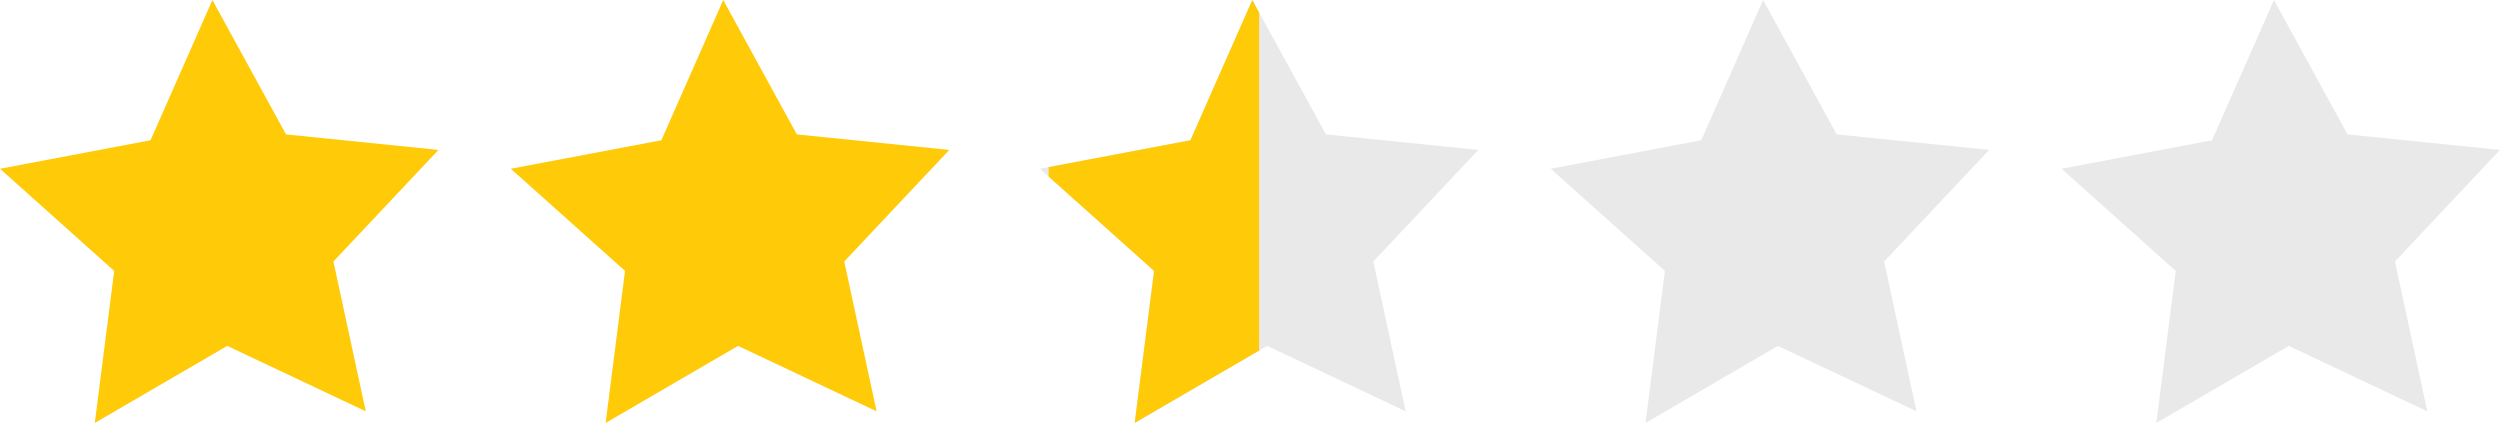
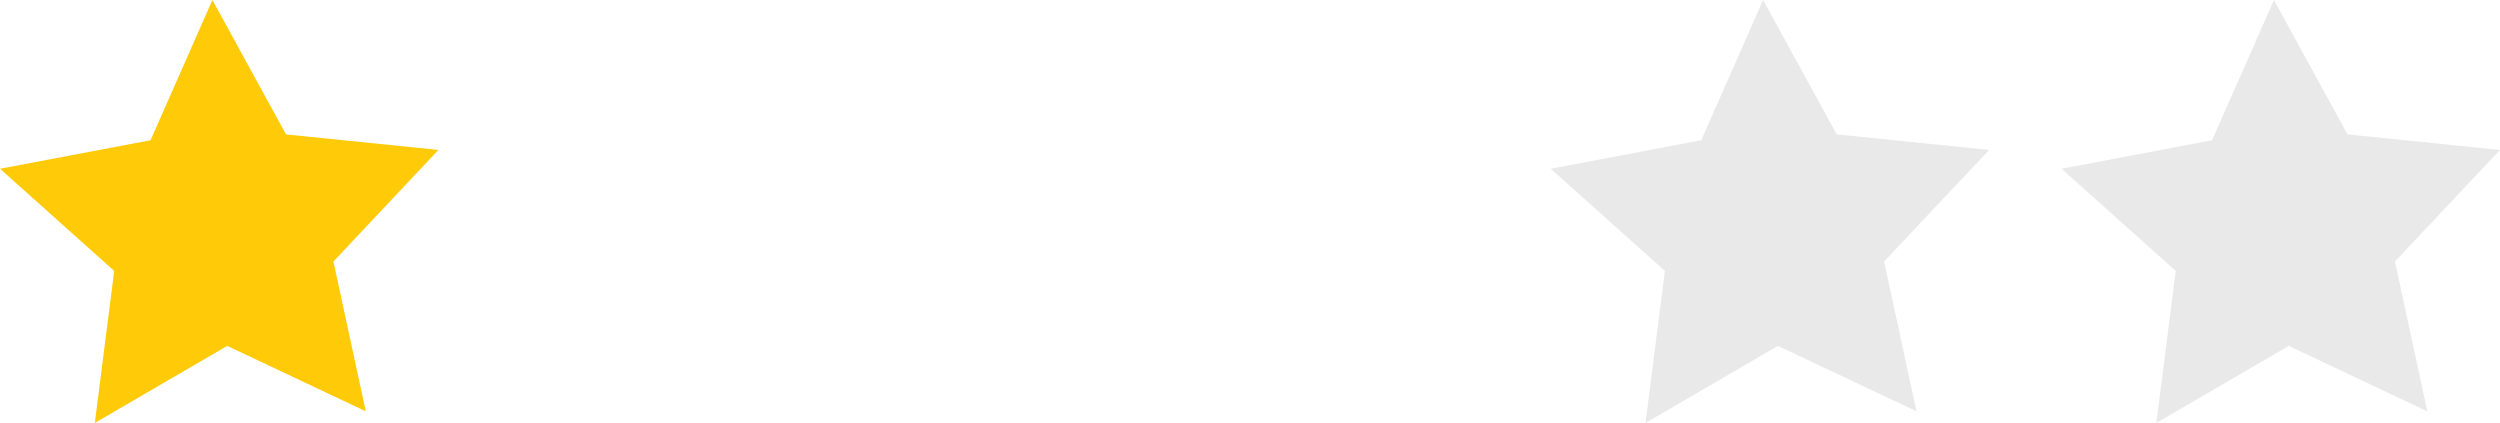
<svg xmlns="http://www.w3.org/2000/svg" width="137.034" height="23.183" viewBox="0 0 137.034 23.183">
  <defs>
    <style>.a{fill:#f5f190;}.b{clip-path:url(#a);}.c{fill:#e9e9e9;}.d{fill:#ffca08;}</style>
    <clipPath id="a">
-       <path class="a" d="M197.646,84.708l8.355.851-5.757,6.116,1.773,8.212L194.423,96.3l-7.259,4.224,1.064-8.333-6.26-5.6,8.252-1.563,3.391-7.686Z" transform="translate(416.439 133.66)" />
-     </clipPath>
+       </clipPath>
  </defs>
  <g transform="translate(-401.001 -288.593)">
    <g class="b" transform="translate(-140.406 77.592)">
      <path class="c" d="M197.646,84.708l8.355.851-5.757,6.116,1.773,8.212L194.423,96.3l-7.259,4.224,1.064-8.333-6.26-5.6,8.252-1.563,3.391-7.686Z" transform="translate(416.439 133.659)" />
      <rect class="d" width="11.537" height="23.624" transform="translate(598.887 211)" />
    </g>
    <path class="c" d="M197.646,84.708l8.355.851-5.757,6.116,1.773,8.212L194.423,96.3l-7.259,4.224,1.064-8.333-6.26-5.6,8.252-1.563,3.391-7.686Z" transform="translate(332.033 211.252)" />
-     <path class="d" d="M197.646,84.708l8.355.851-5.757,6.116,1.773,8.212L194.423,96.3l-7.259,4.224,1.064-8.333-6.26-5.6,8.252-1.563,3.391-7.686Z" transform="translate(247.033 211.252)" />
    <path class="d" d="M197.646,84.708l8.355.851-5.757,6.116,1.773,8.212L194.423,96.3l-7.259,4.224,1.064-8.333-6.26-5.6,8.252-1.563,3.391-7.686Z" transform="translate(219.033 211.252)" />
    <path class="c" d="M197.646,84.708l8.355.851-5.757,6.116,1.773,8.212L194.423,96.3l-7.259,4.224,1.064-8.333-6.26-5.6,8.252-1.563,3.391-7.686Z" transform="translate(304.033 211.252)" />
  </g>
</svg>